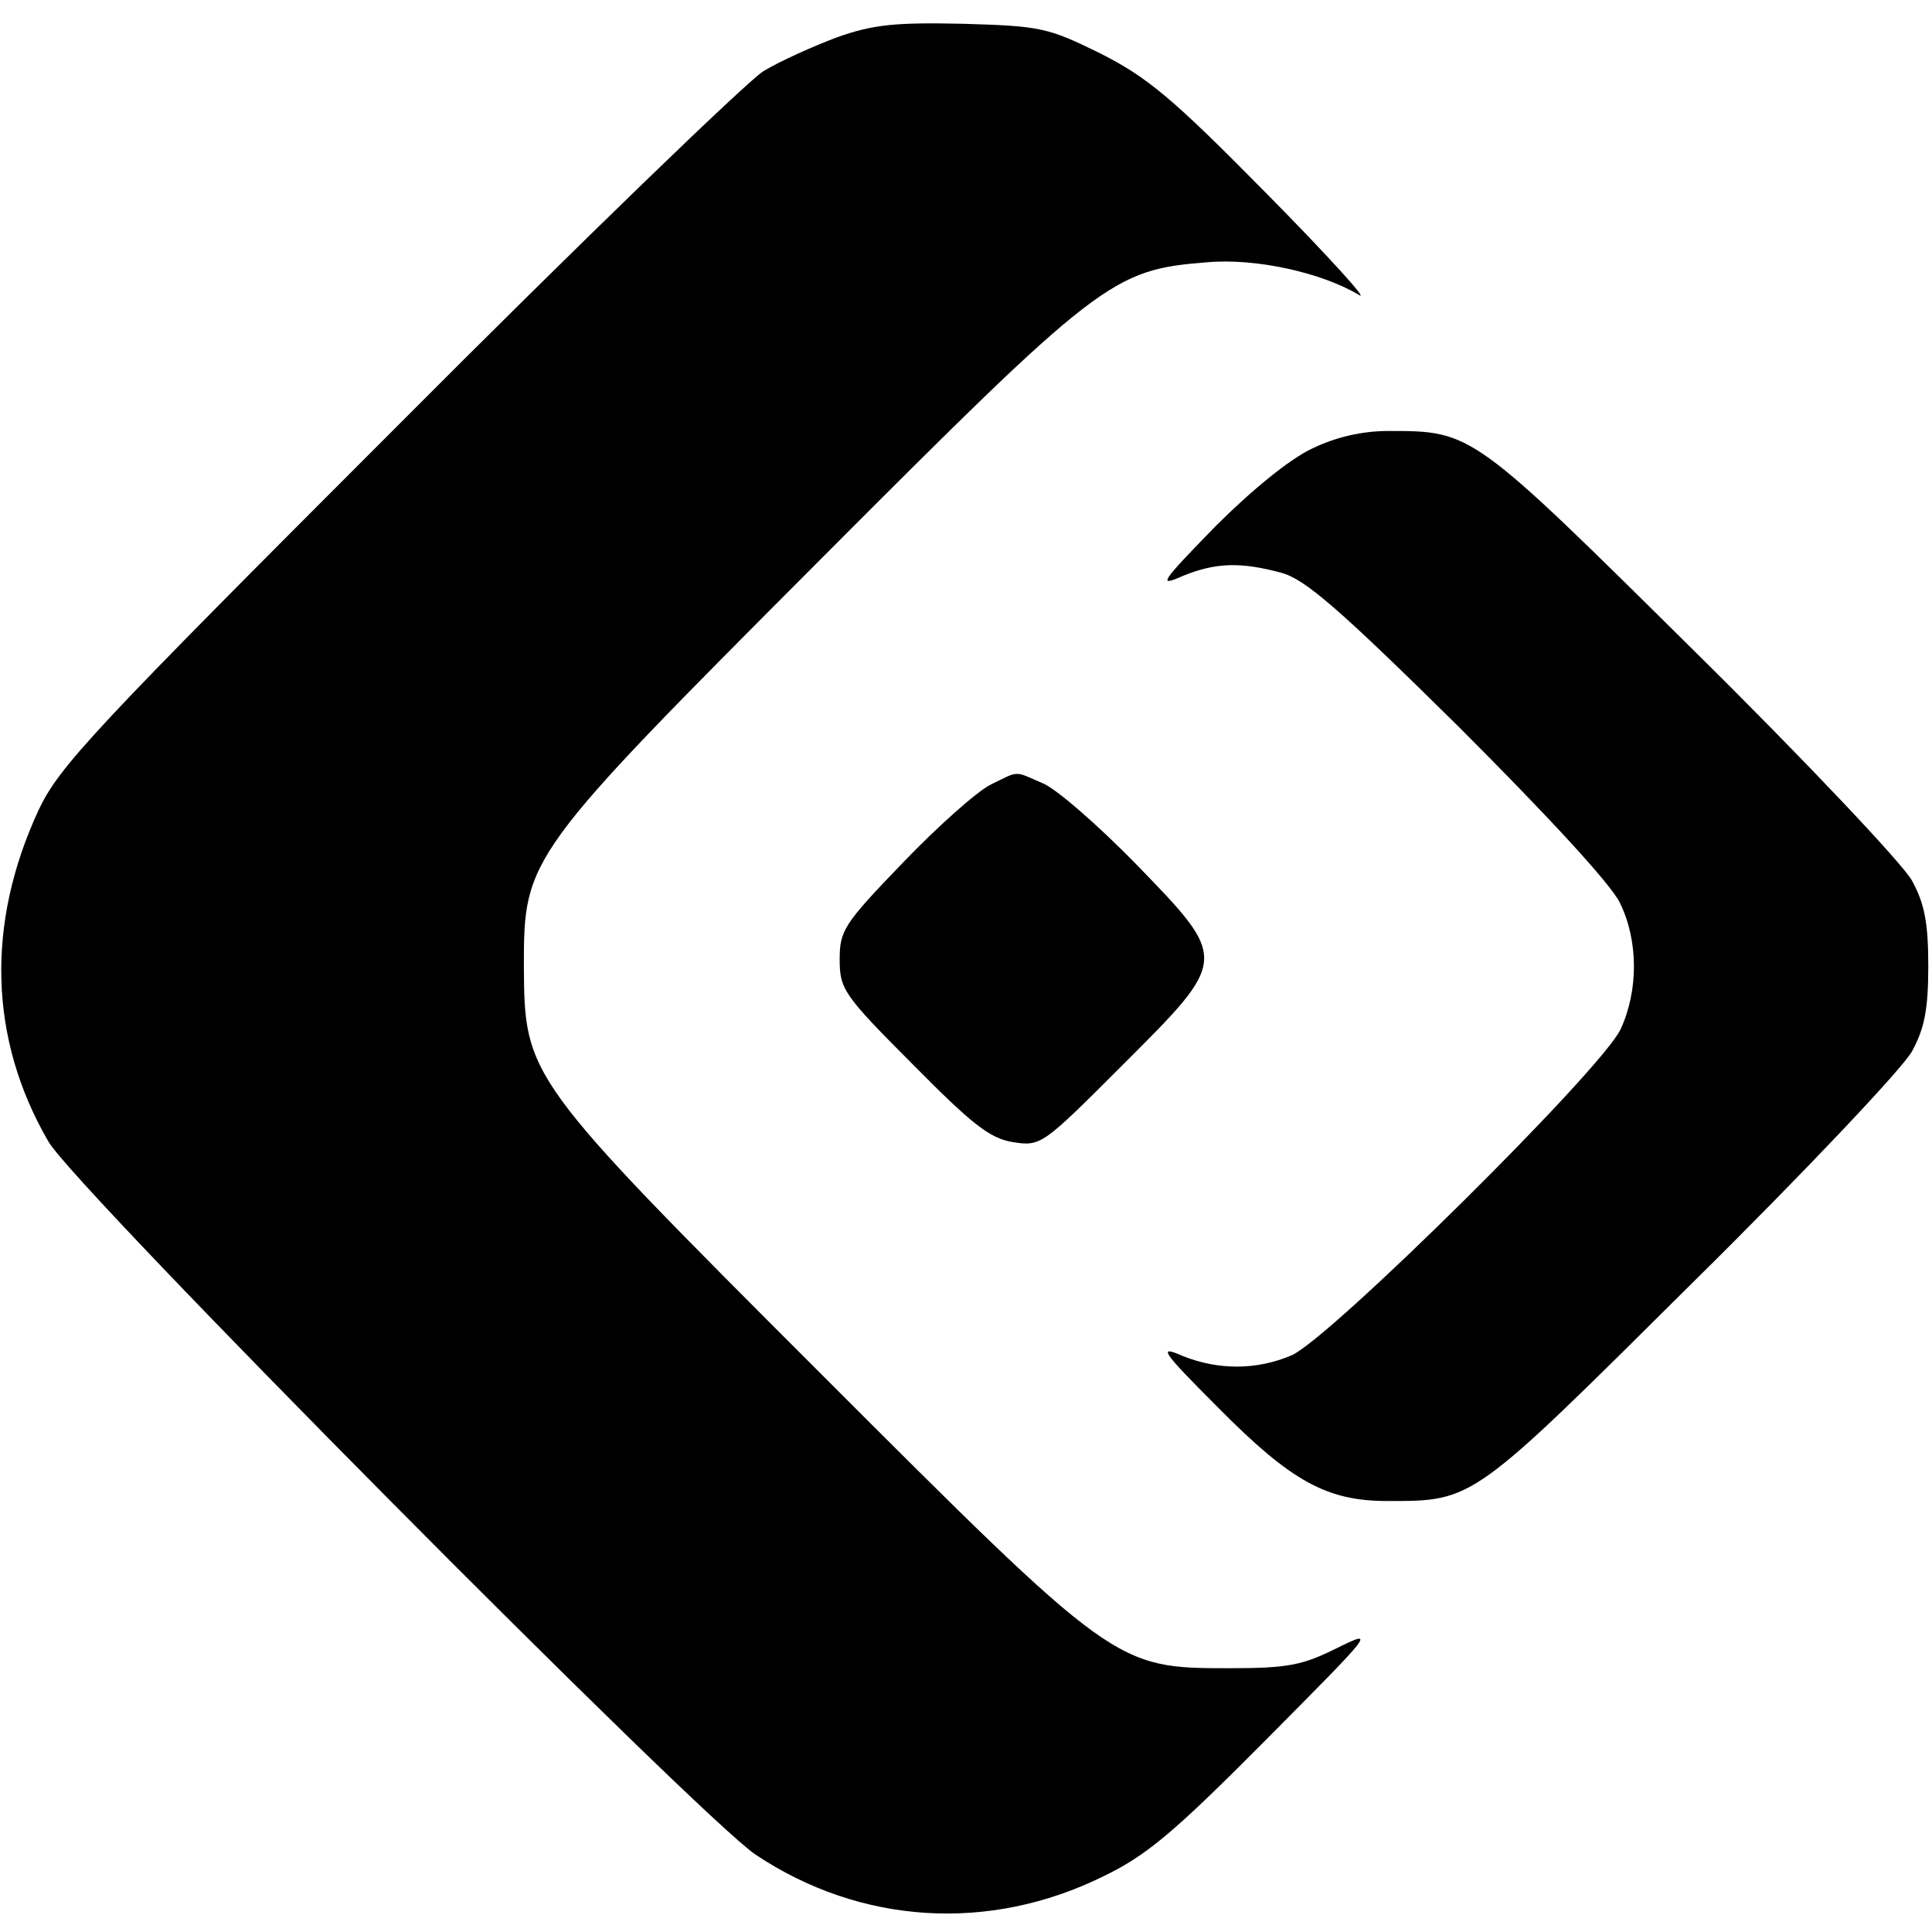
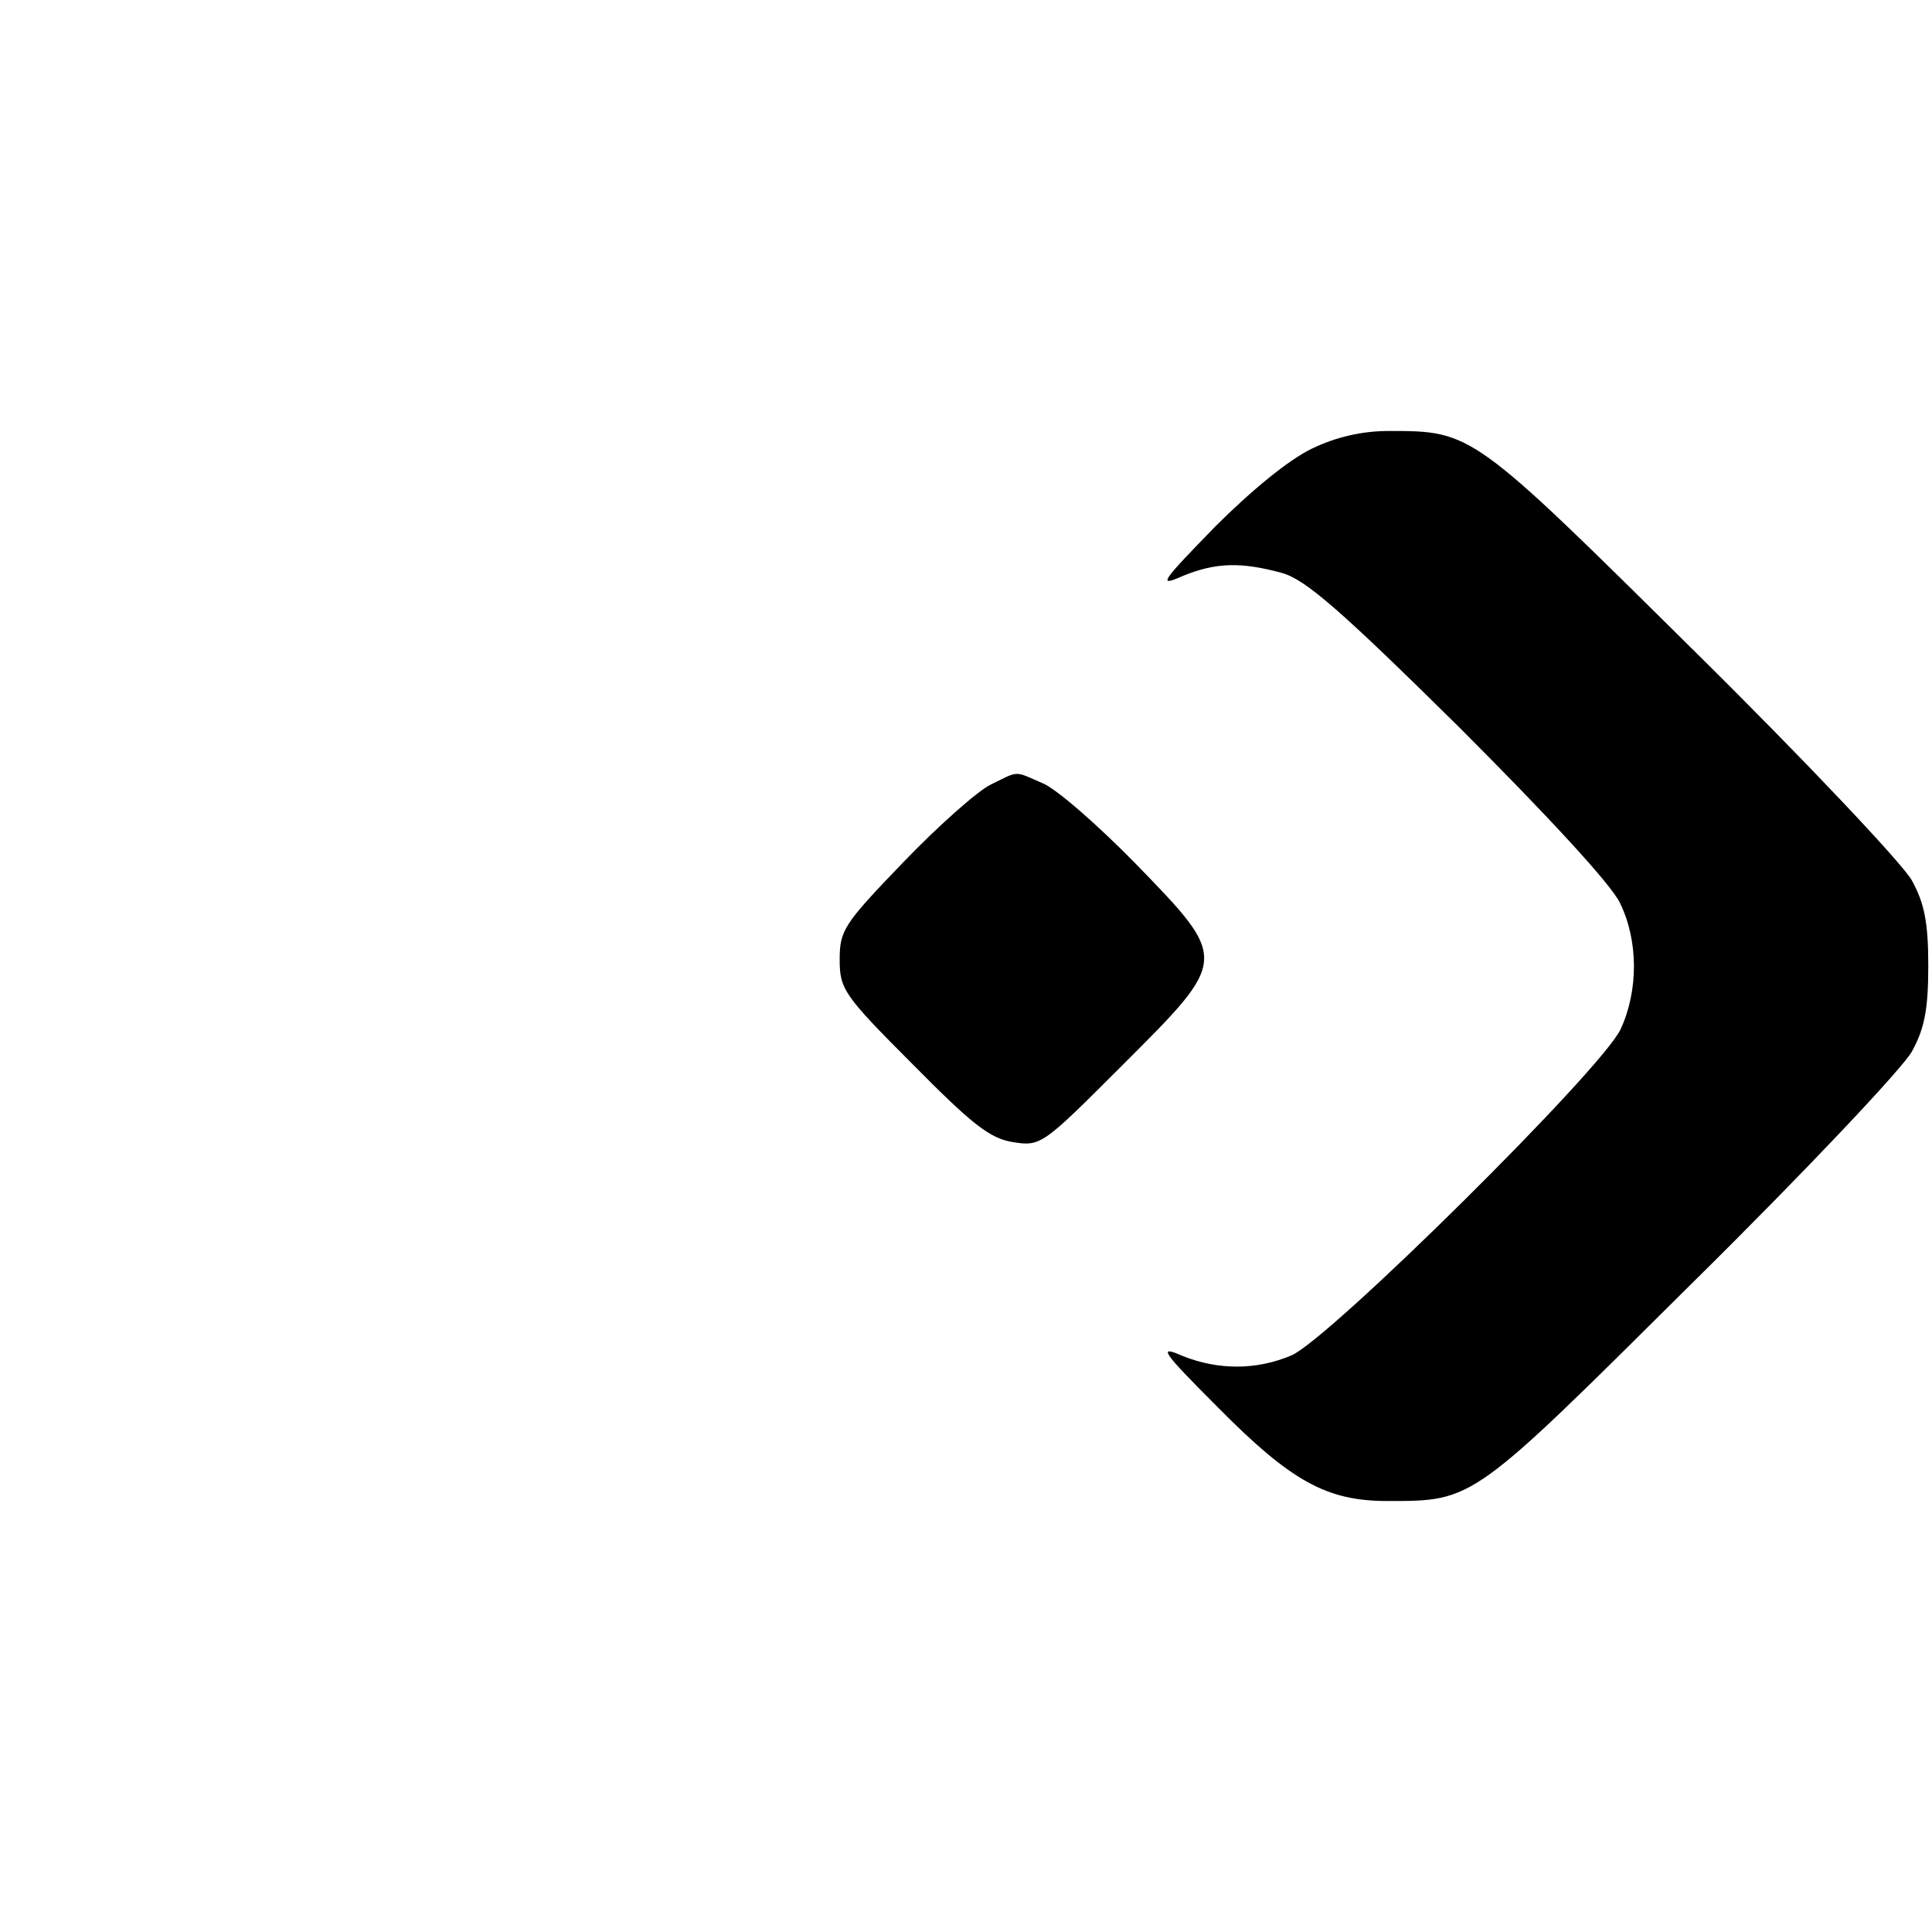
<svg xmlns="http://www.w3.org/2000/svg" version="1" width="346.667" height="346.667" viewBox="0 0 260 260">
-   <path d="M112.7 5c-3.2 1.2-7.7 3.2-10 4.6-2.3 1.5-24.5 22.9-49.3 47.8-41 41-45.4 45.7-48.2 51.6-7.1 15.3-6.7 30.8 1.3 44.6 3.4 6.1 87.7 91 95.2 96 14.1 9.4 31.4 10.5 46.8 2.9 5.8-2.8 9.5-5.9 21.9-18.4 14.6-14.7 14.8-14.9 9.5-12.3-4.6 2.3-6.6 2.7-14.4 2.7-15.4 0-15.4 0-55.2-39.8-39.6-39.6-39.7-39.8-39.8-54.7 0-14.6.3-15 39.9-54.7 37.6-37.7 39.3-39 52-40 6.6-.6 15.5 1.4 20.5 4.4 1.4.9-4.1-5.2-12.4-13.6-12.8-13-16.1-15.7-22.4-18.9-7.1-3.5-8.1-3.7-18.5-4-9.1-.2-12.1.1-16.9 1.8z" />
  <path d="M176.5 60.4c-3.1 1.5-8.1 5.6-13 10.5-7.4 7.6-7.7 8.1-4.3 6.6 4.4-1.8 7.8-1.9 13.3-.4 3.2.9 7.8 4.9 23.8 20.7 12.1 12.1 20.5 21.2 21.7 23.7 2.5 5.1 2.5 11.8.1 17-2.5 5.4-39.3 41.8-44.3 43.9-4.7 2-9.8 2-14.6.1-3.4-1.5-3-.8 4.8 7 9.8 9.9 14.6 12.5 22.7 12.5 11.7 0 11.3.2 41.1-29.4 15.1-14.9 28.3-28.9 29.5-31.1 1.7-3.1 2.2-5.7 2.2-11.5s-.5-8.4-2.2-11.5c-1.2-2.2-14.4-16.2-29.5-31.1C198.1 58 198.1 58 186.9 58c-3.6 0-7.1.8-10.4 2.4z" />
  <path d="M133.3 105.6c-1.8.9-7.1 5.6-11.8 10.5-7.9 8.2-8.5 9.1-8.5 13 0 4 .5 4.8 9.8 14.1 8 8.1 10.4 10 13.5 10.5 3.8.6 4 .4 14.8-10.4 14.3-14.3 14.3-14.1 1.7-27.1-5.1-5.2-10.7-10.1-12.5-10.8-3.9-1.7-3.1-1.7-7 .2z" />
</svg>